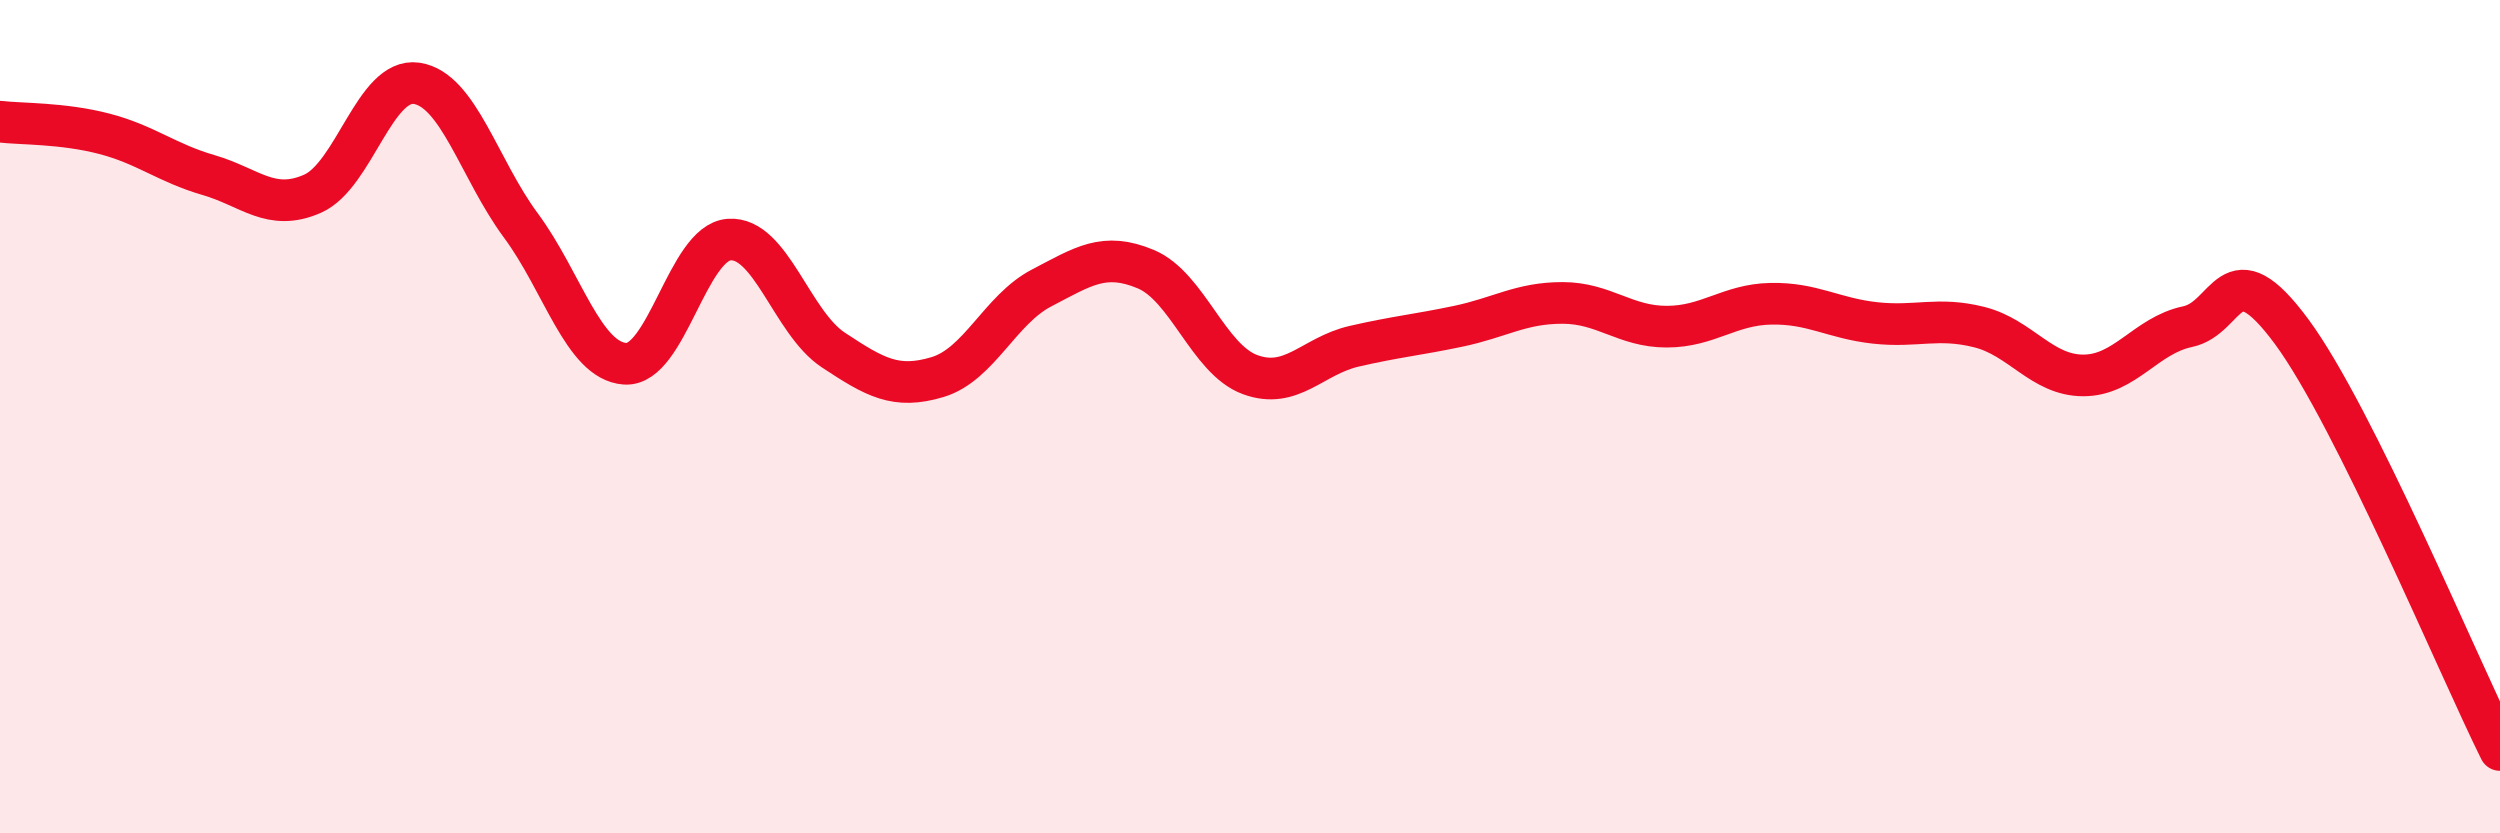
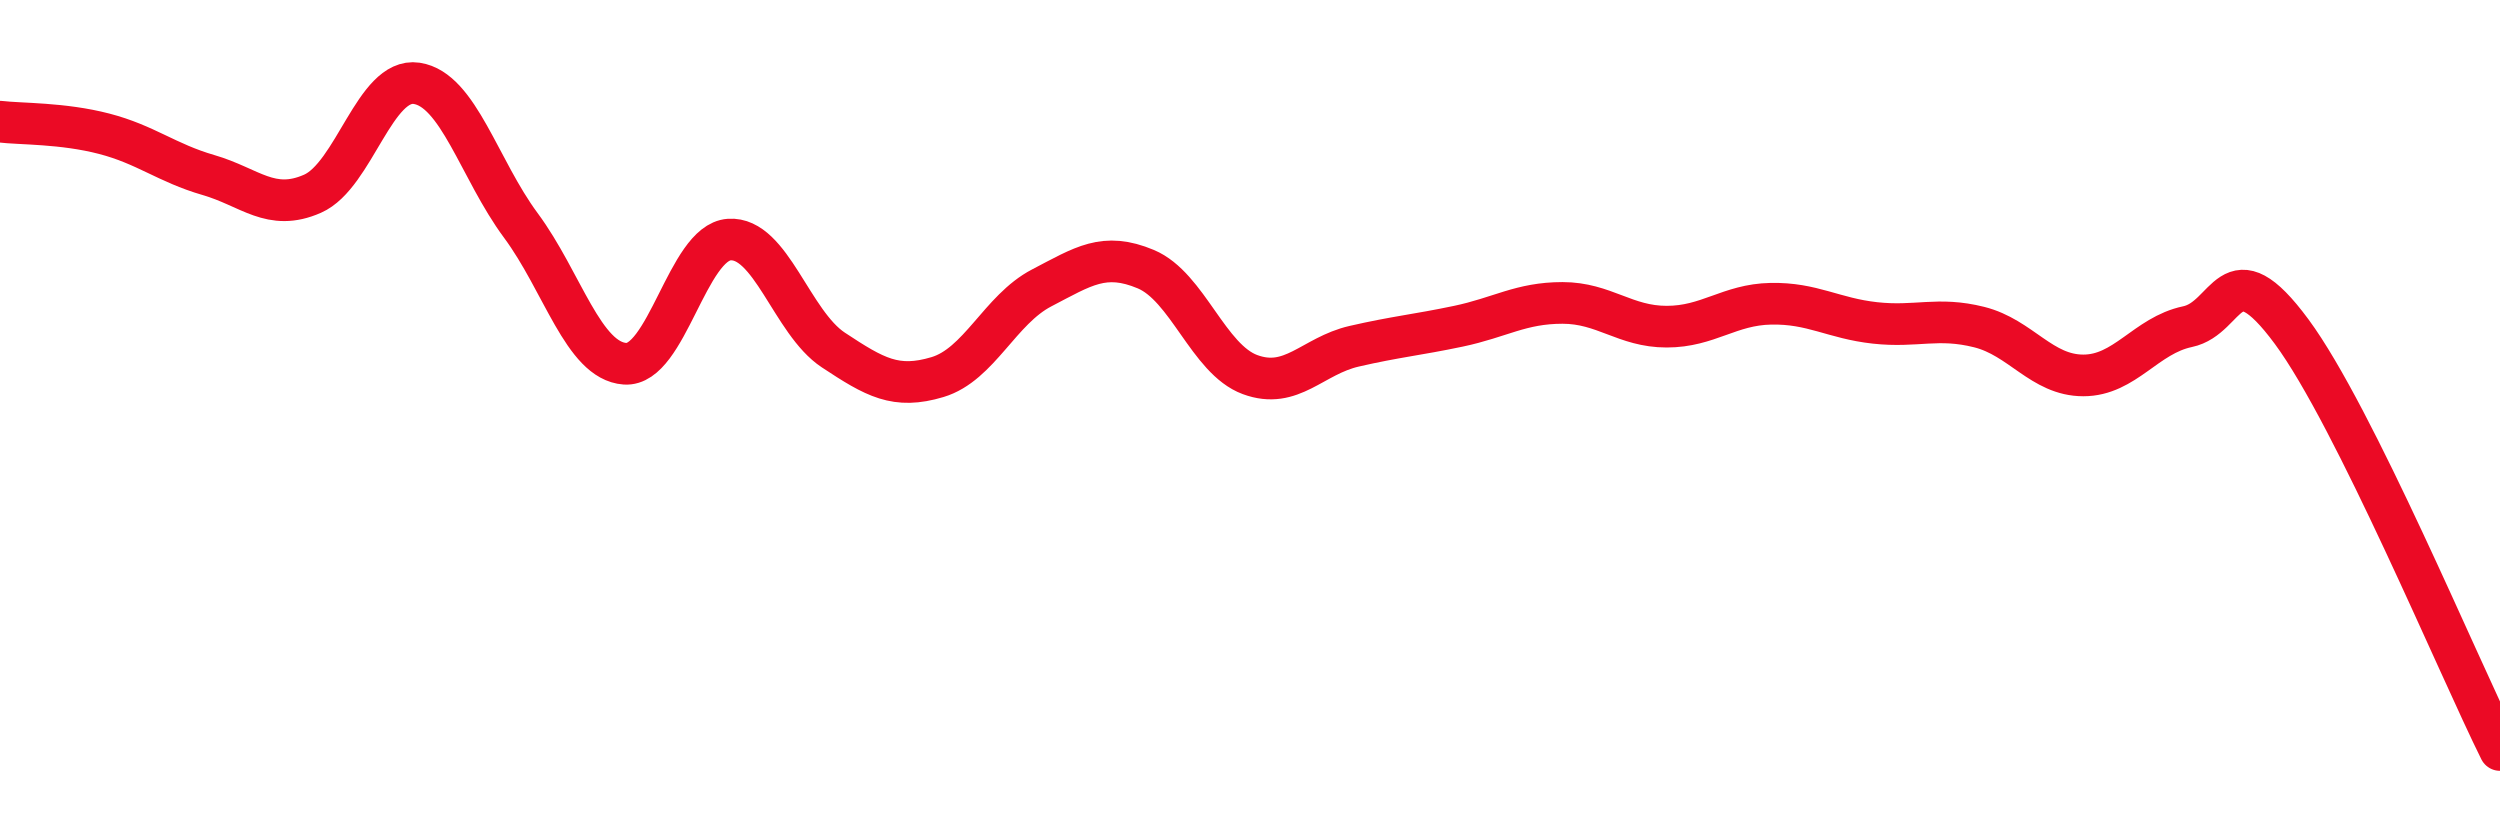
<svg xmlns="http://www.w3.org/2000/svg" width="60" height="20" viewBox="0 0 60 20">
-   <path d="M 0,2.92 C 0.5,2.98 1.5,2.95 2.5,3.21 C 3.5,3.47 4,3.91 5,4.2 C 6,4.49 6.5,5.09 7.5,4.65 C 8.5,4.21 9,1.85 10,2 C 11,2.15 11.5,4.06 12.5,5.41 C 13.5,6.76 14,8.66 15,8.73 C 16,8.8 16.5,5.82 17.5,5.75 C 18.5,5.68 19,7.74 20,8.4 C 21,9.06 21.5,9.35 22.5,9.05 C 23.5,8.75 24,7.43 25,6.91 C 26,6.39 26.5,6.04 27.5,6.46 C 28.5,6.88 29,8.62 30,8.99 C 31,9.36 31.5,8.54 32.5,8.31 C 33.5,8.08 34,8.04 35,7.83 C 36,7.62 36.5,7.27 37.5,7.27 C 38.5,7.27 39,7.84 40,7.84 C 41,7.84 41.5,7.31 42.5,7.29 C 43.5,7.27 44,7.64 45,7.75 C 46,7.86 46.5,7.6 47.5,7.85 C 48.5,8.1 49,9.01 50,9.01 C 51,9.01 51.5,8.05 52.5,7.84 C 53.5,7.63 53.5,5.93 55,7.96 C 56.5,9.99 59,15.99 60,18L60 20L0 20Z" fill="#EB0A25" opacity="0.1" stroke-linecap="round" stroke-linejoin="round" />
  <path d="M 0,2.92 C 0.5,2.98 1.5,2.95 2.5,3.21 C 3.5,3.47 4,3.91 5,4.2 C 6,4.49 6.5,5.09 7.5,4.65 C 8.5,4.21 9,1.85 10,2 C 11,2.15 11.5,4.06 12.5,5.41 C 13.5,6.76 14,8.66 15,8.73 C 16,8.8 16.5,5.82 17.5,5.75 C 18.5,5.68 19,7.74 20,8.4 C 21,9.06 21.5,9.35 22.5,9.05 C 23.5,8.75 24,7.43 25,6.91 C 26,6.39 26.5,6.04 27.5,6.46 C 28.5,6.88 29,8.62 30,8.99 C 31,9.36 31.5,8.54 32.5,8.31 C 33.5,8.08 34,8.04 35,7.83 C 36,7.62 36.5,7.27 37.5,7.27 C 38.5,7.27 39,7.84 40,7.84 C 41,7.84 41.5,7.31 42.5,7.29 C 43.5,7.27 44,7.64 45,7.75 C 46,7.86 46.5,7.6 47.5,7.85 C 48.5,8.1 49,9.01 50,9.01 C 51,9.01 51.5,8.05 52.5,7.84 C 53.5,7.63 53.5,5.93 55,7.96 C 56.5,9.99 59,15.99 60,18" stroke="#EB0A25" stroke-width="1" fill="none" stroke-linecap="round" stroke-linejoin="round" />
</svg>